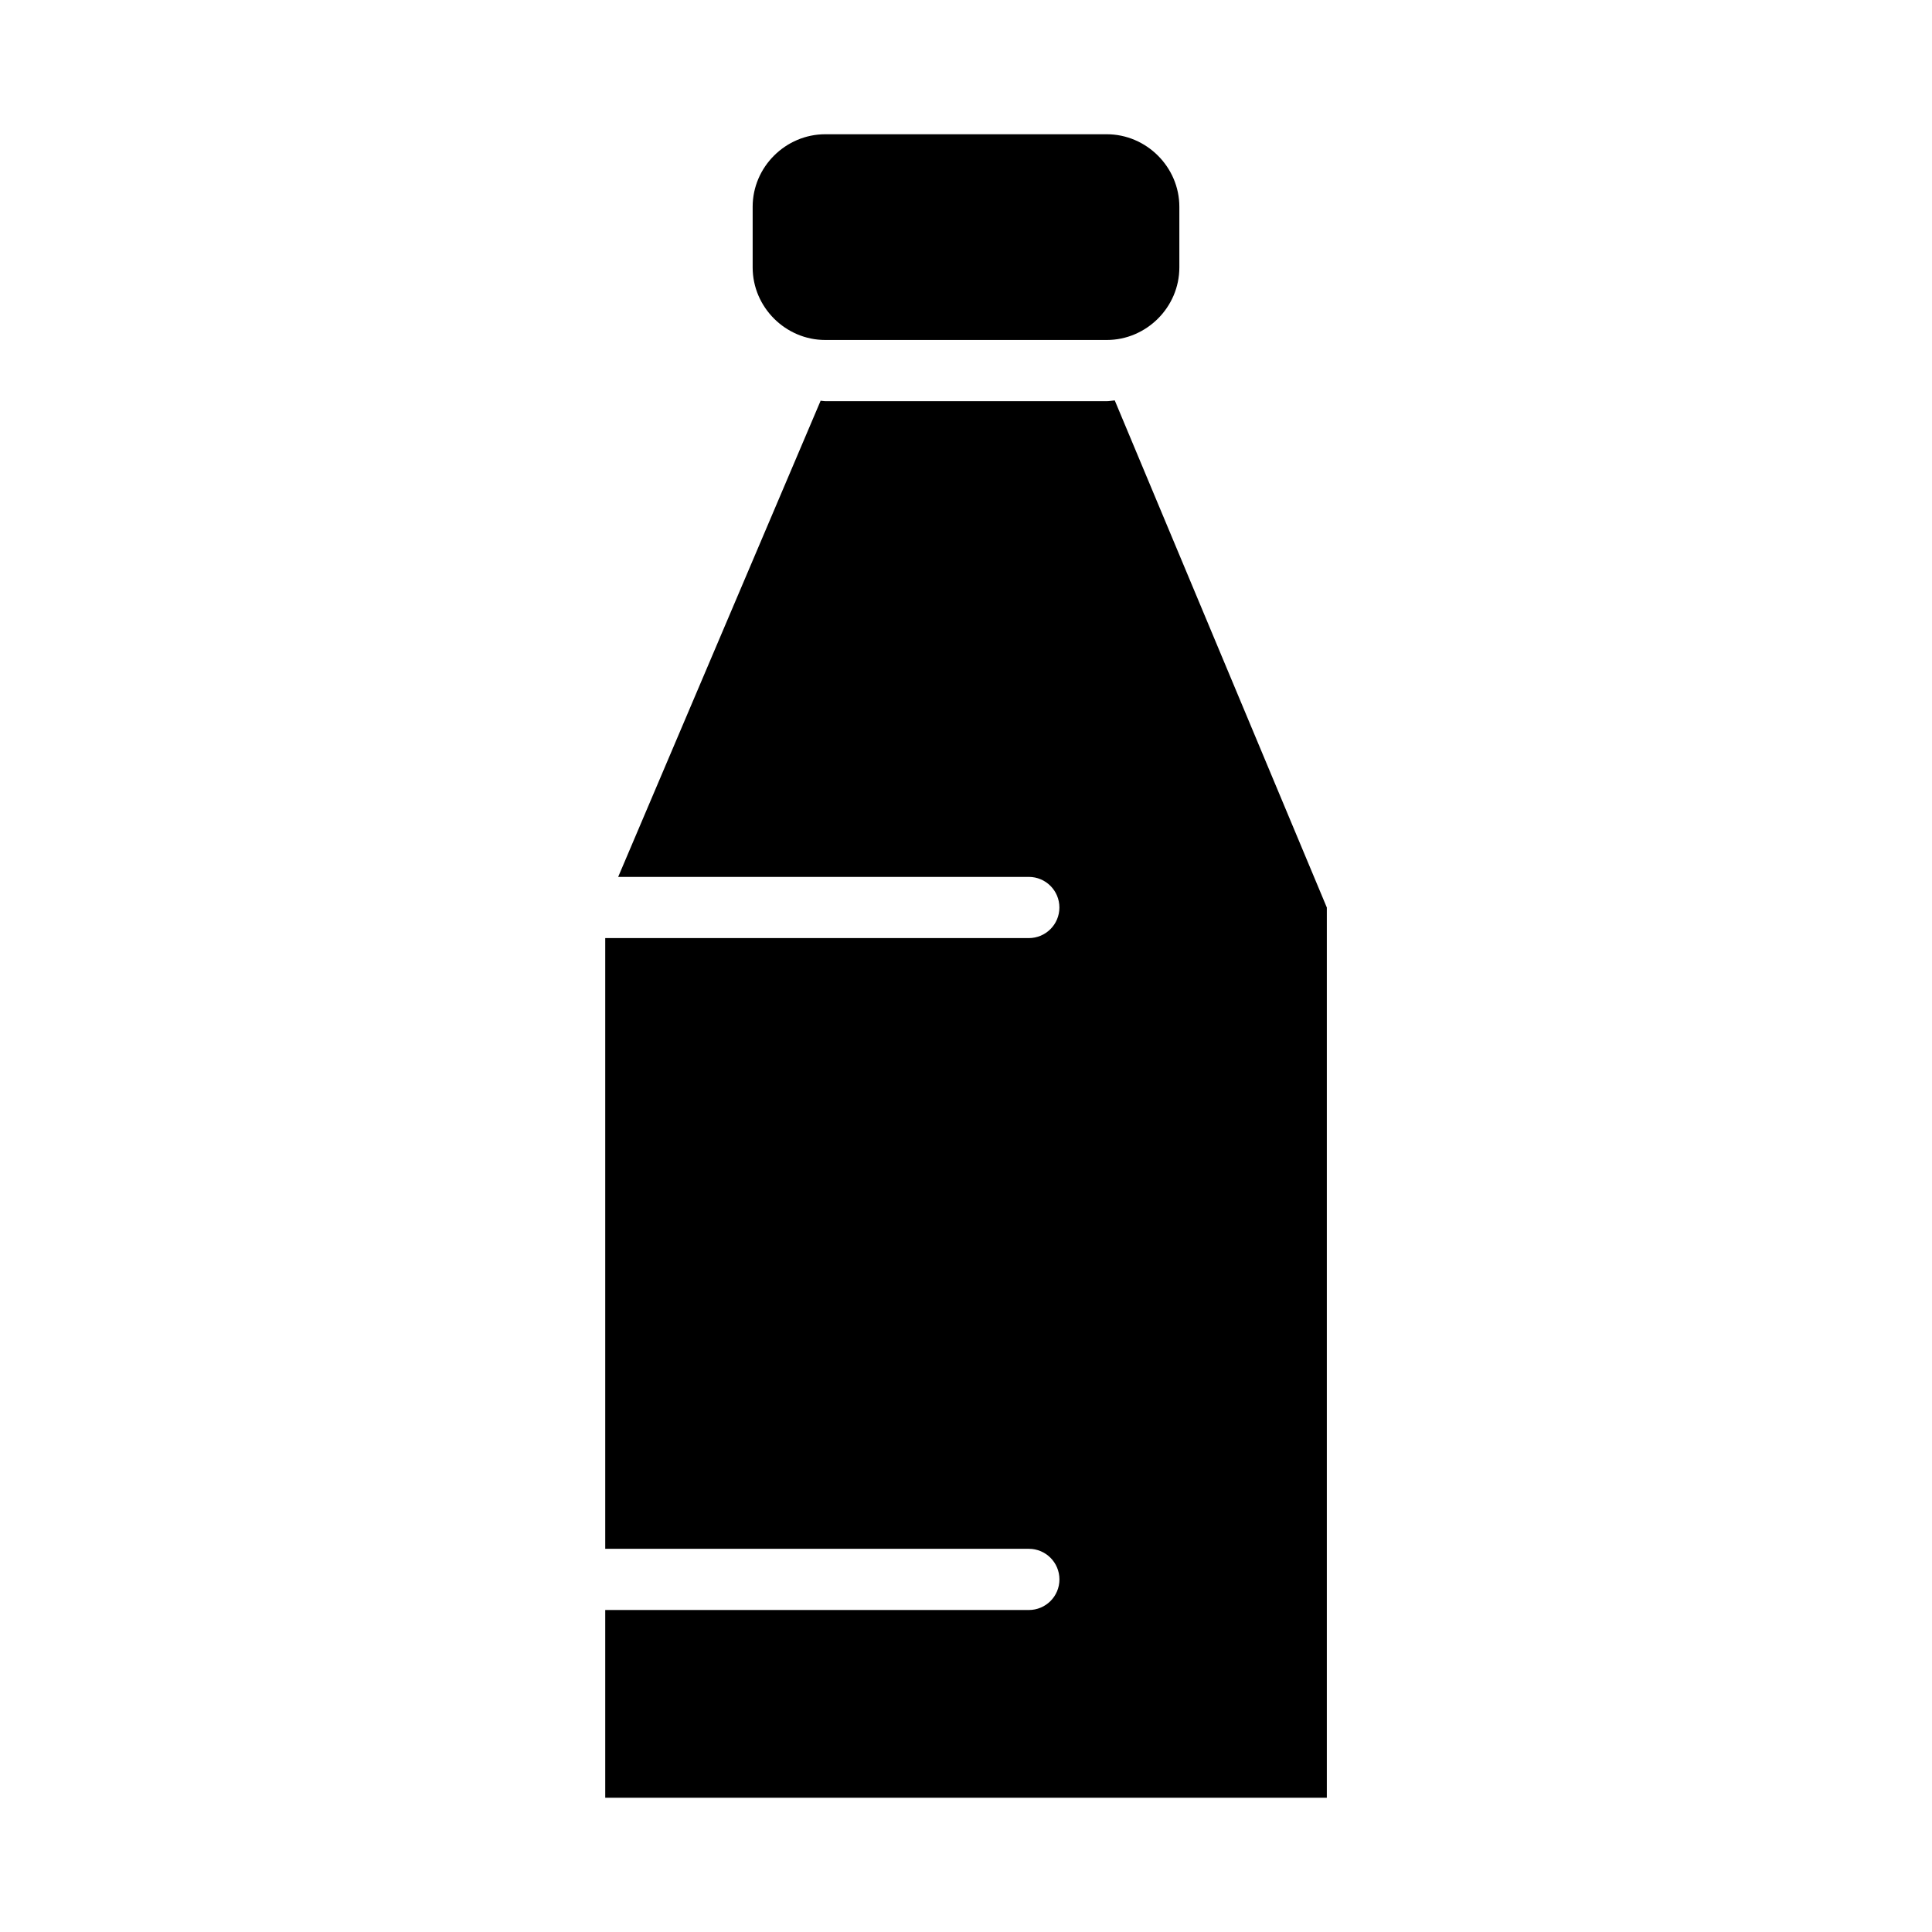
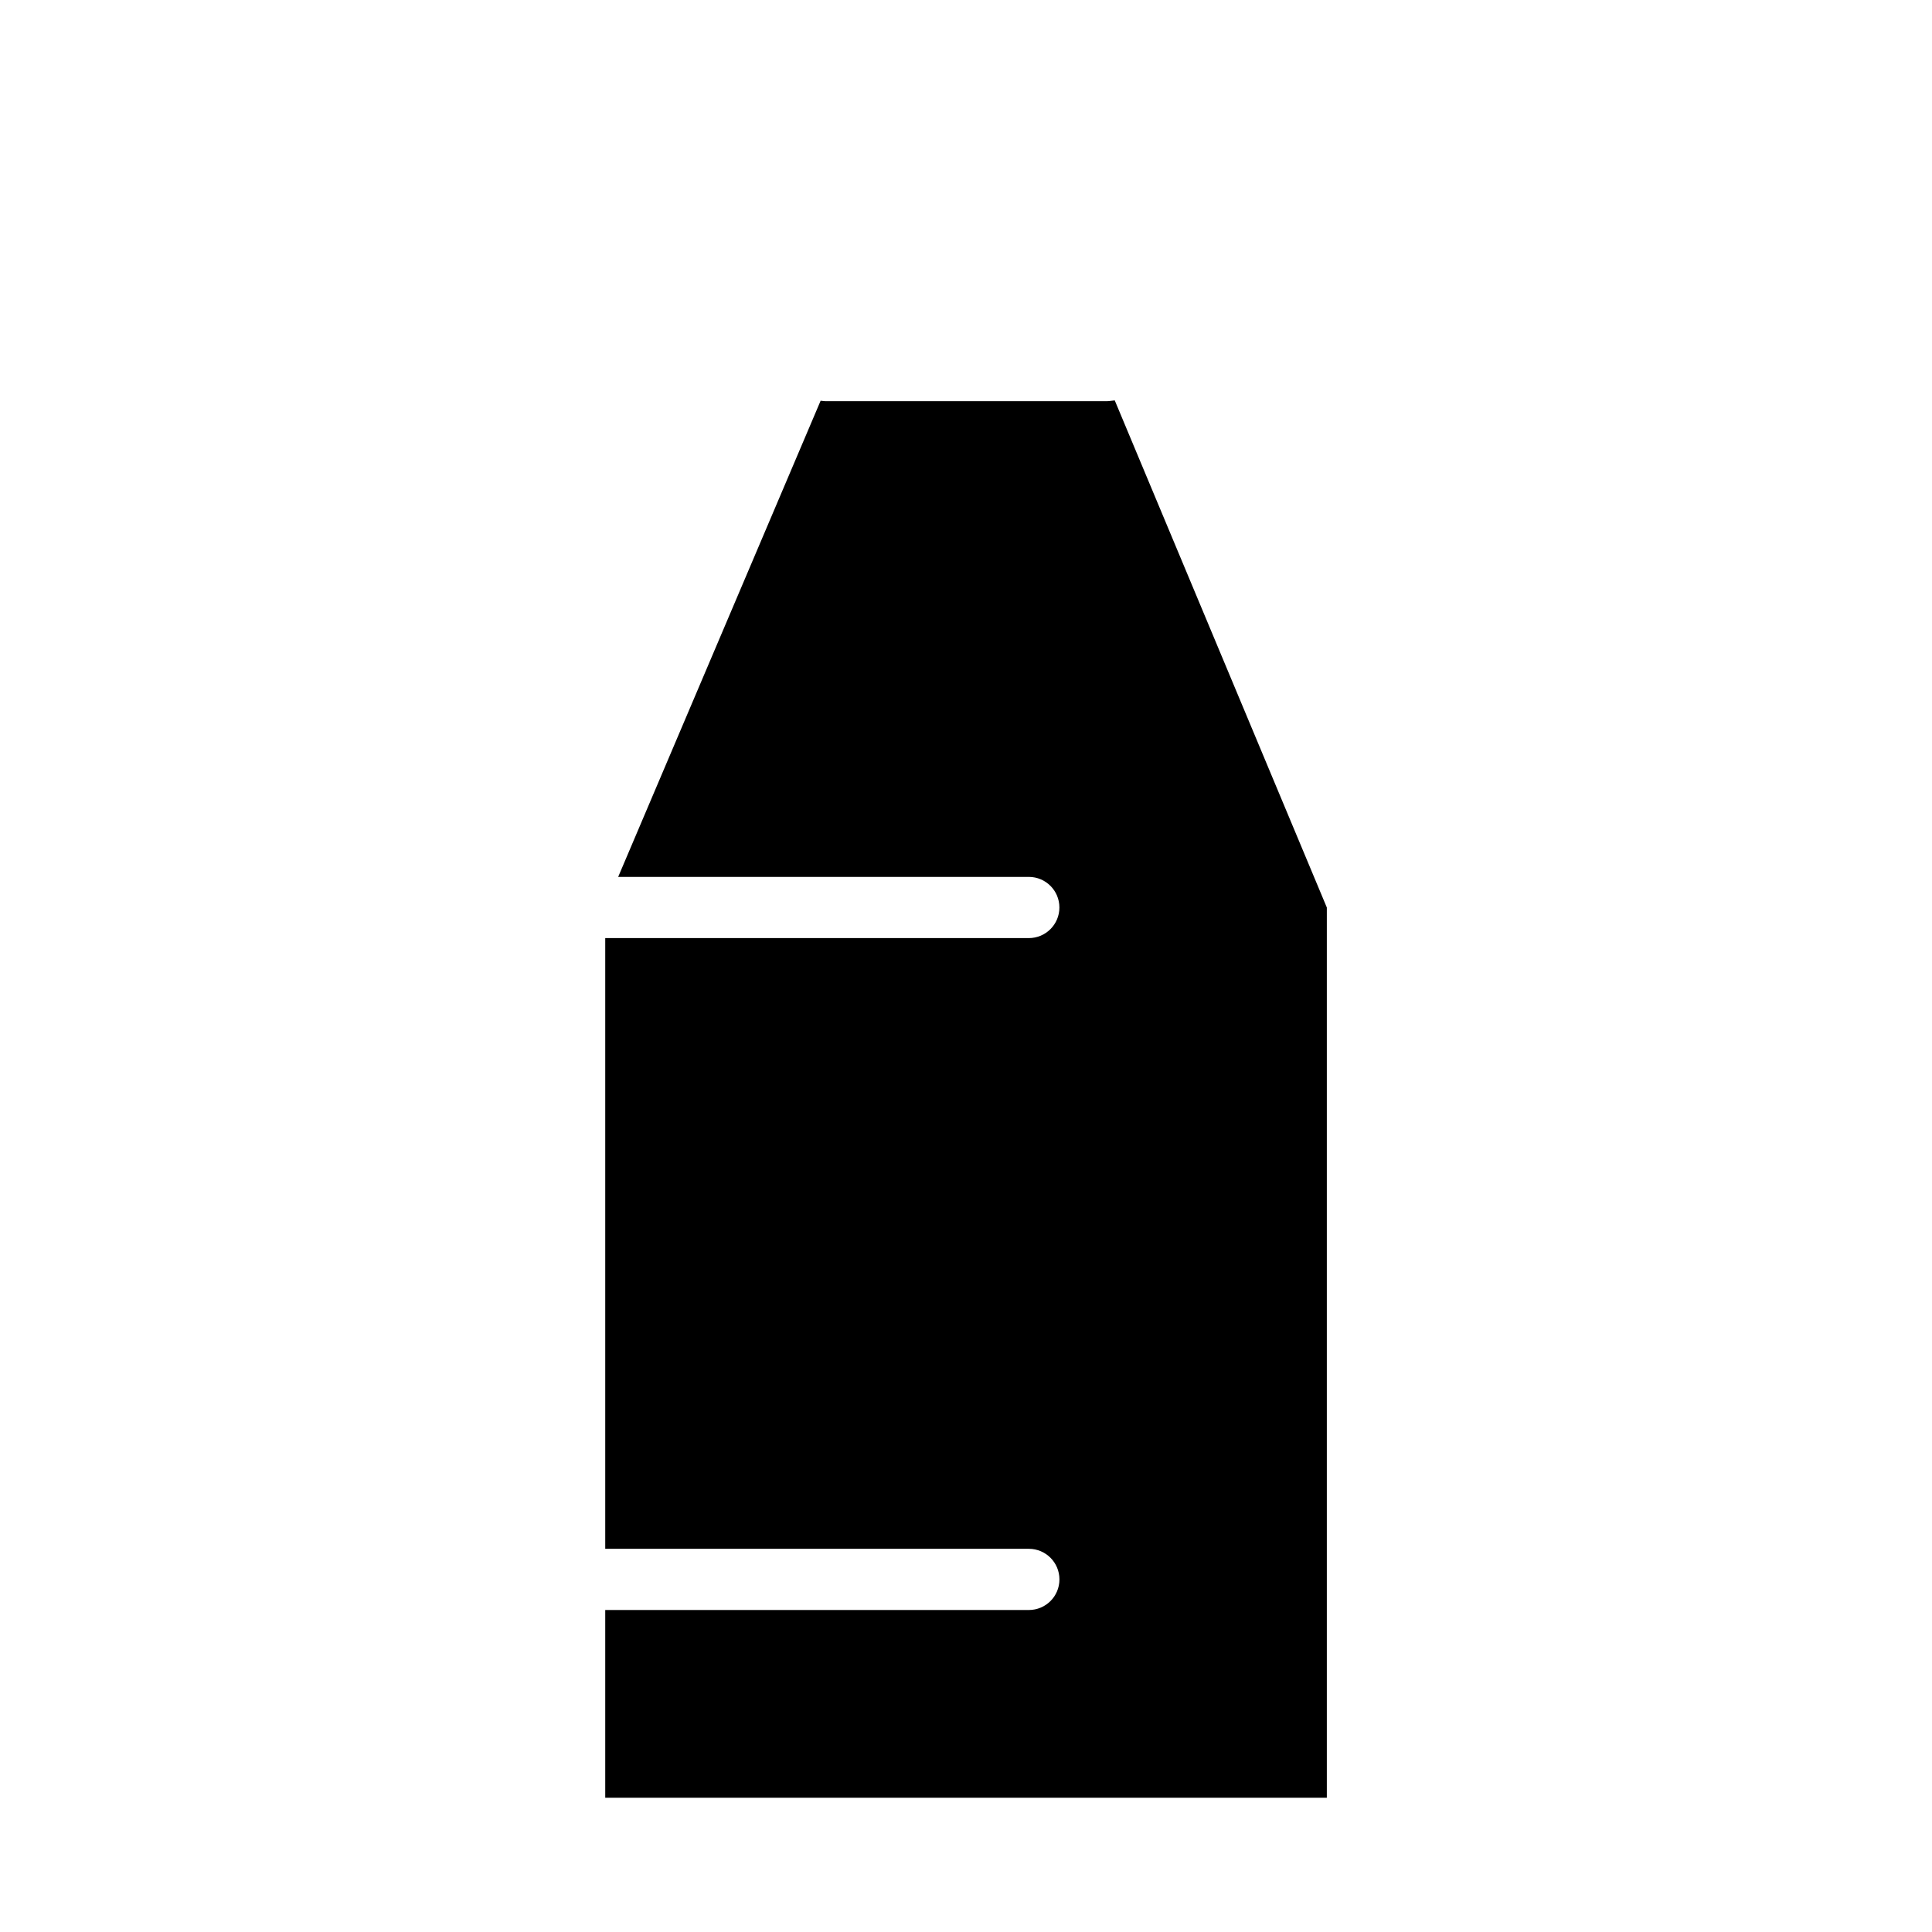
<svg xmlns="http://www.w3.org/2000/svg" fill="#000000" width="800px" height="800px" version="1.1" viewBox="144 144 512 512">
  <g>
-     <path d="m456.54 198.81v16.059c0 10.578-8.746 19.23-19.23 19.23h-74.617c-10.484 0-19.23-8.652-19.23-19.23v-16.059c-0.012-10.57 8.742-19.23 19.227-19.23h74.617c10.48 0 19.234 8.66 19.234 19.23z" />
    <path d="m439.42 250.11c-0.715 0.047-1.395 0.211-2.117 0.211h-74.617c-0.418 0-0.805-0.109-1.211-0.125l-53.652 126.19h108.82c4.481 0 8.109 3.629 8.109 8.109 0 4.481-3.629 8.109-8.109 8.109l-112.25-0.004v161.85h112.26c4.481 0 8.109 3.629 8.109 8.109 0 4.481-3.629 8.109-8.109 8.109l-112.26-0.004v49.75h191.23v-235.91z" />
  </g>
</svg>